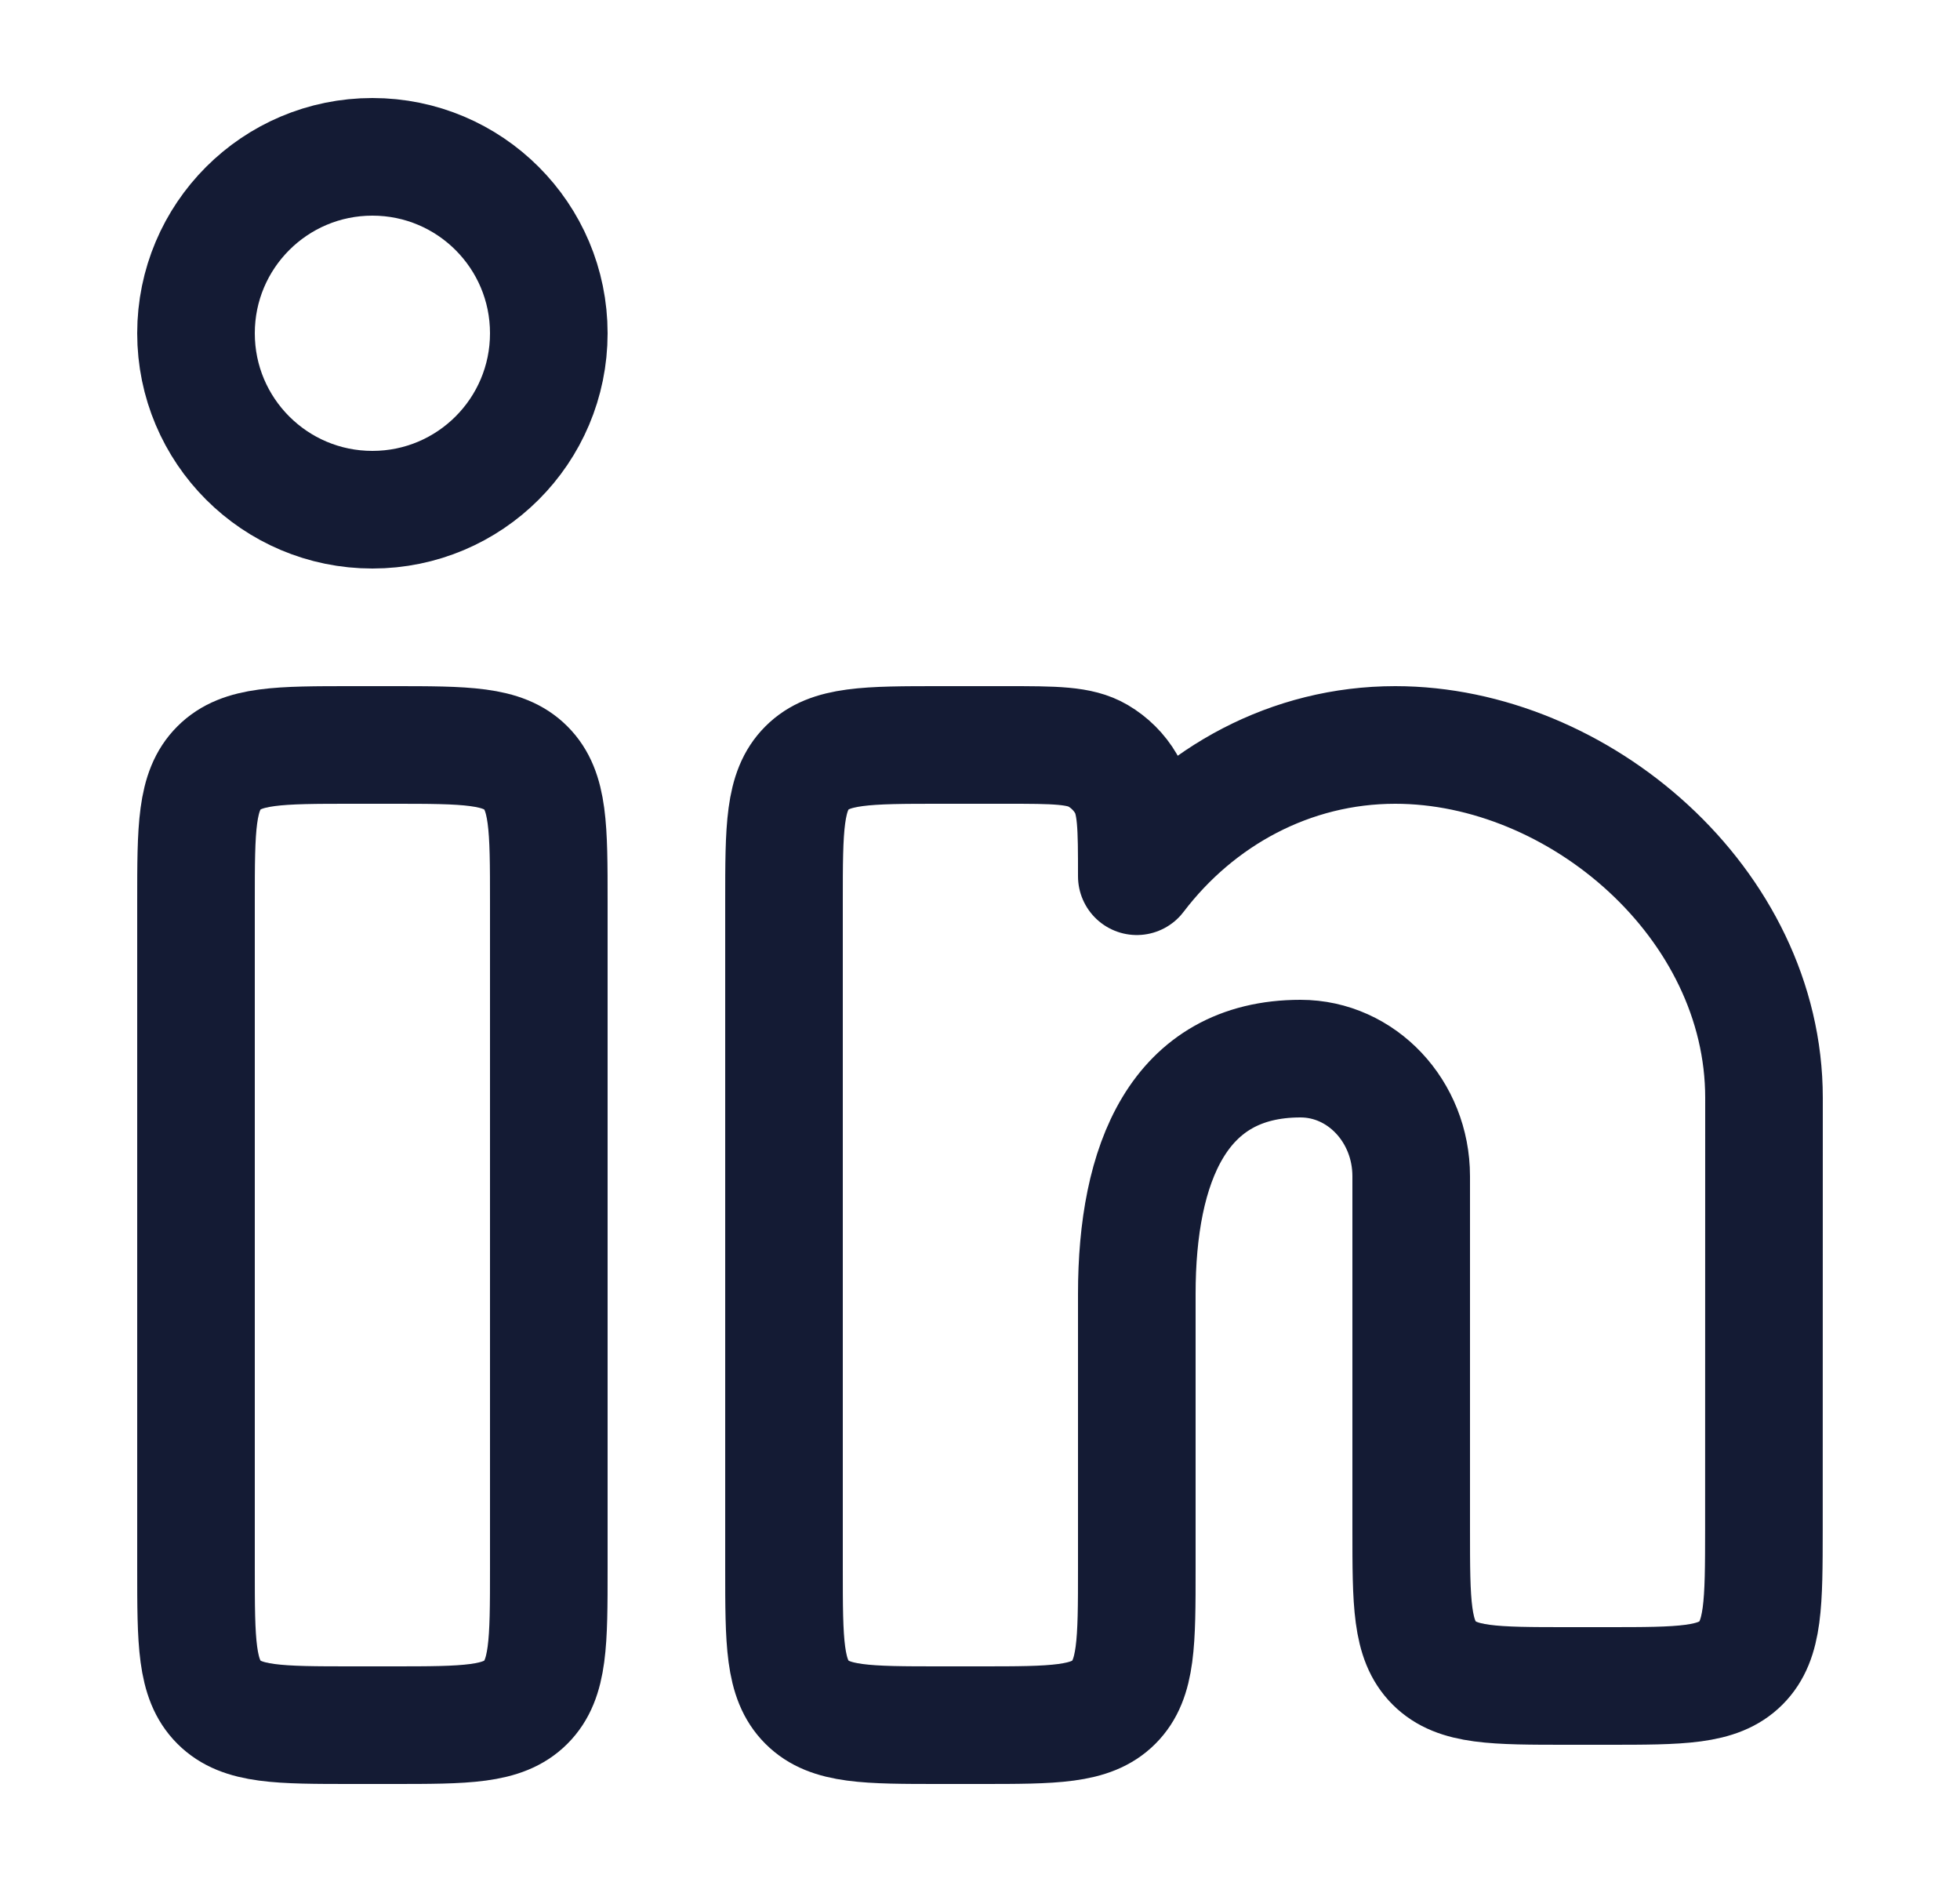
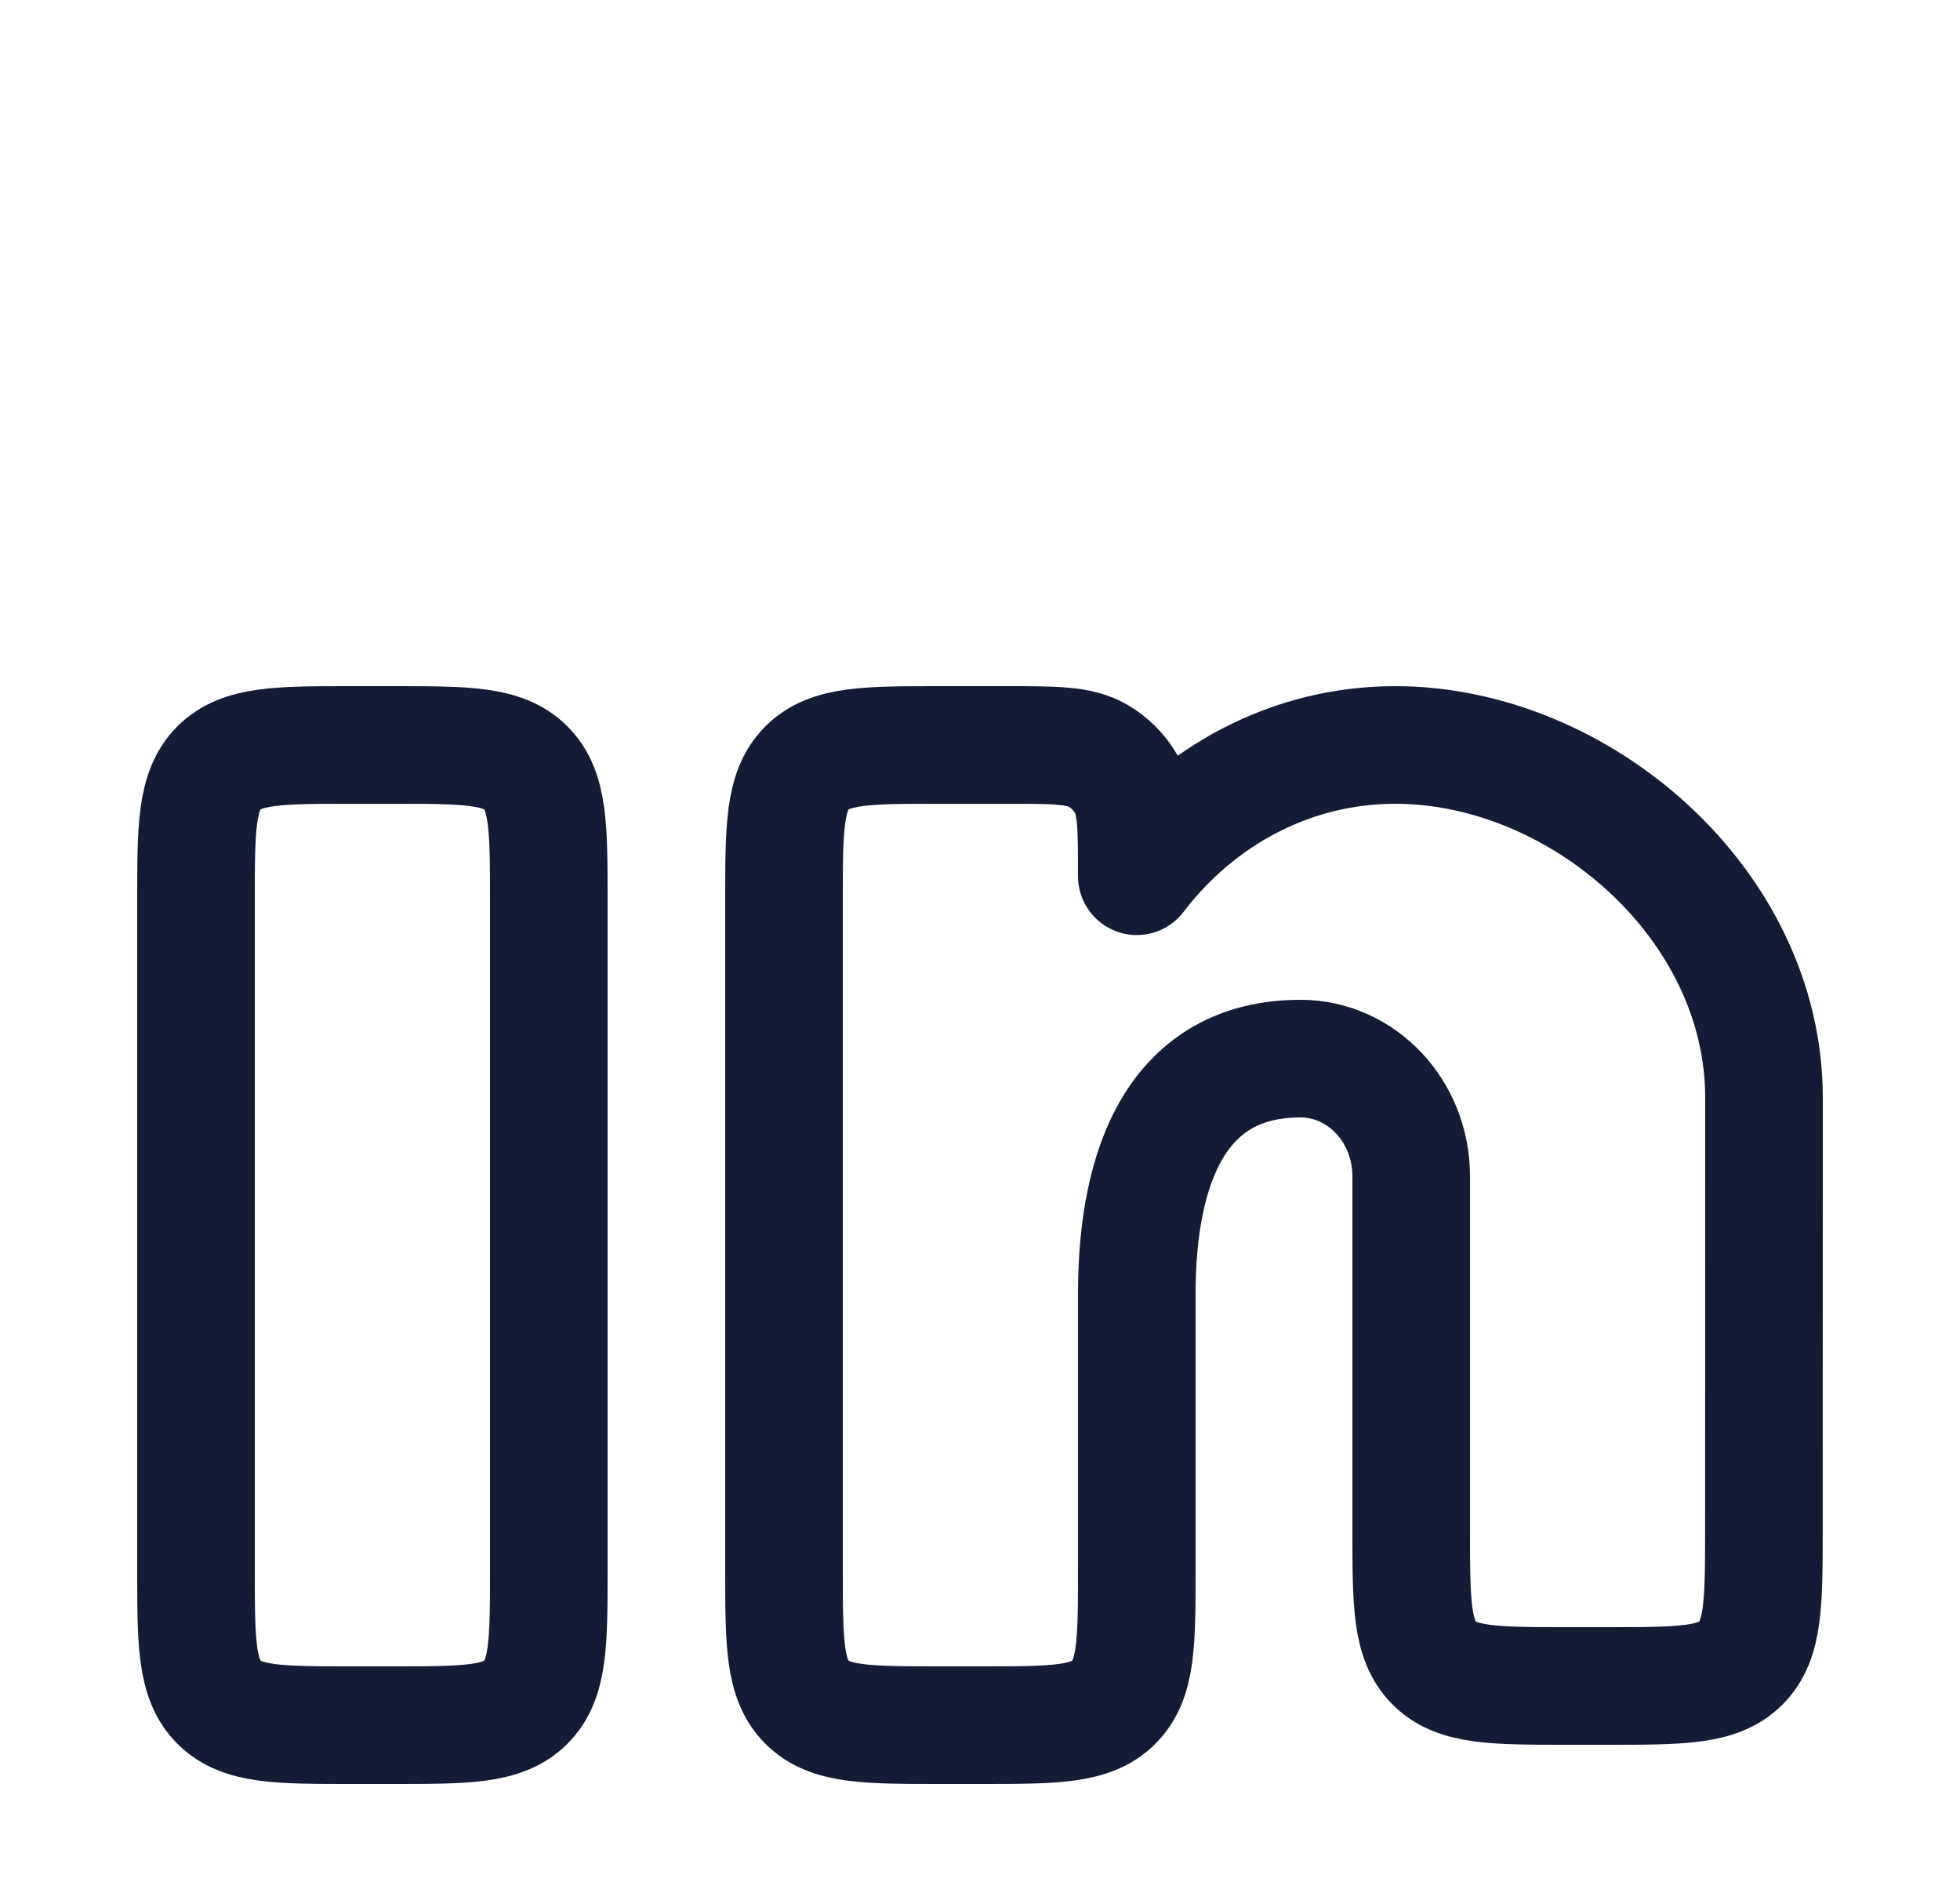
<svg xmlns="http://www.w3.org/2000/svg" width="25" height="24" viewBox="0 0 25 24" fill="none">
  <path d="M5 9.5H4.5C3.557 9.5 3.086 9.5 2.793 9.793C2.5 10.086 2.5 10.557 2.5 11.5V20C2.5 20.943 2.5 21.414 2.793 21.707C3.086 22 3.557 22 4.5 22H5C5.943 22 6.414 22 6.707 21.707C7 21.414 7 20.943 7 20V11.5C7 10.557 7 10.086 6.707 9.793C6.414 9.5 5.943 9.5 5 9.5Z" stroke="#141B34" stroke-width="1.5" />
-   <path d="M7 4.25C7 5.493 5.993 6.5 4.75 6.5C3.507 6.5 2.5 5.493 2.5 4.25C2.5 3.007 3.507 2 4.75 2C5.993 2 7 3.007 7 4.25Z" stroke="#141B34" stroke-width="1.5" />
  <path d="M12.826 9.5H12C11.057 9.5 10.586 9.5 10.293 9.793C10 10.086 10 10.557 10 11.5V20C10 20.943 10 21.414 10.293 21.707C10.586 22 11.057 22 12 22H12.5C13.443 22 13.914 22 14.207 21.707C14.5 21.414 14.5 20.943 14.5 20L14.5 16.5C14.5 14.843 15.028 13.5 16.588 13.5C17.368 13.5 18 14.172 18 15V19.5C18 20.443 18 20.914 18.293 21.207C18.586 21.5 19.057 21.5 20 21.5H20.499C21.441 21.5 21.913 21.5 22.206 21.207C22.498 20.915 22.498 20.443 22.499 19.501L22.5 14C22.5 11.515 20.136 9.5 17.797 9.5C16.465 9.5 15.277 10.153 14.5 11.174C14.5 10.544 14.5 10.229 14.363 9.995C14.277 9.847 14.153 9.724 14.005 9.637C13.771 9.5 13.456 9.5 12.826 9.5Z" stroke="#141B34" stroke-width="1.5" stroke-linejoin="round" />
</svg>